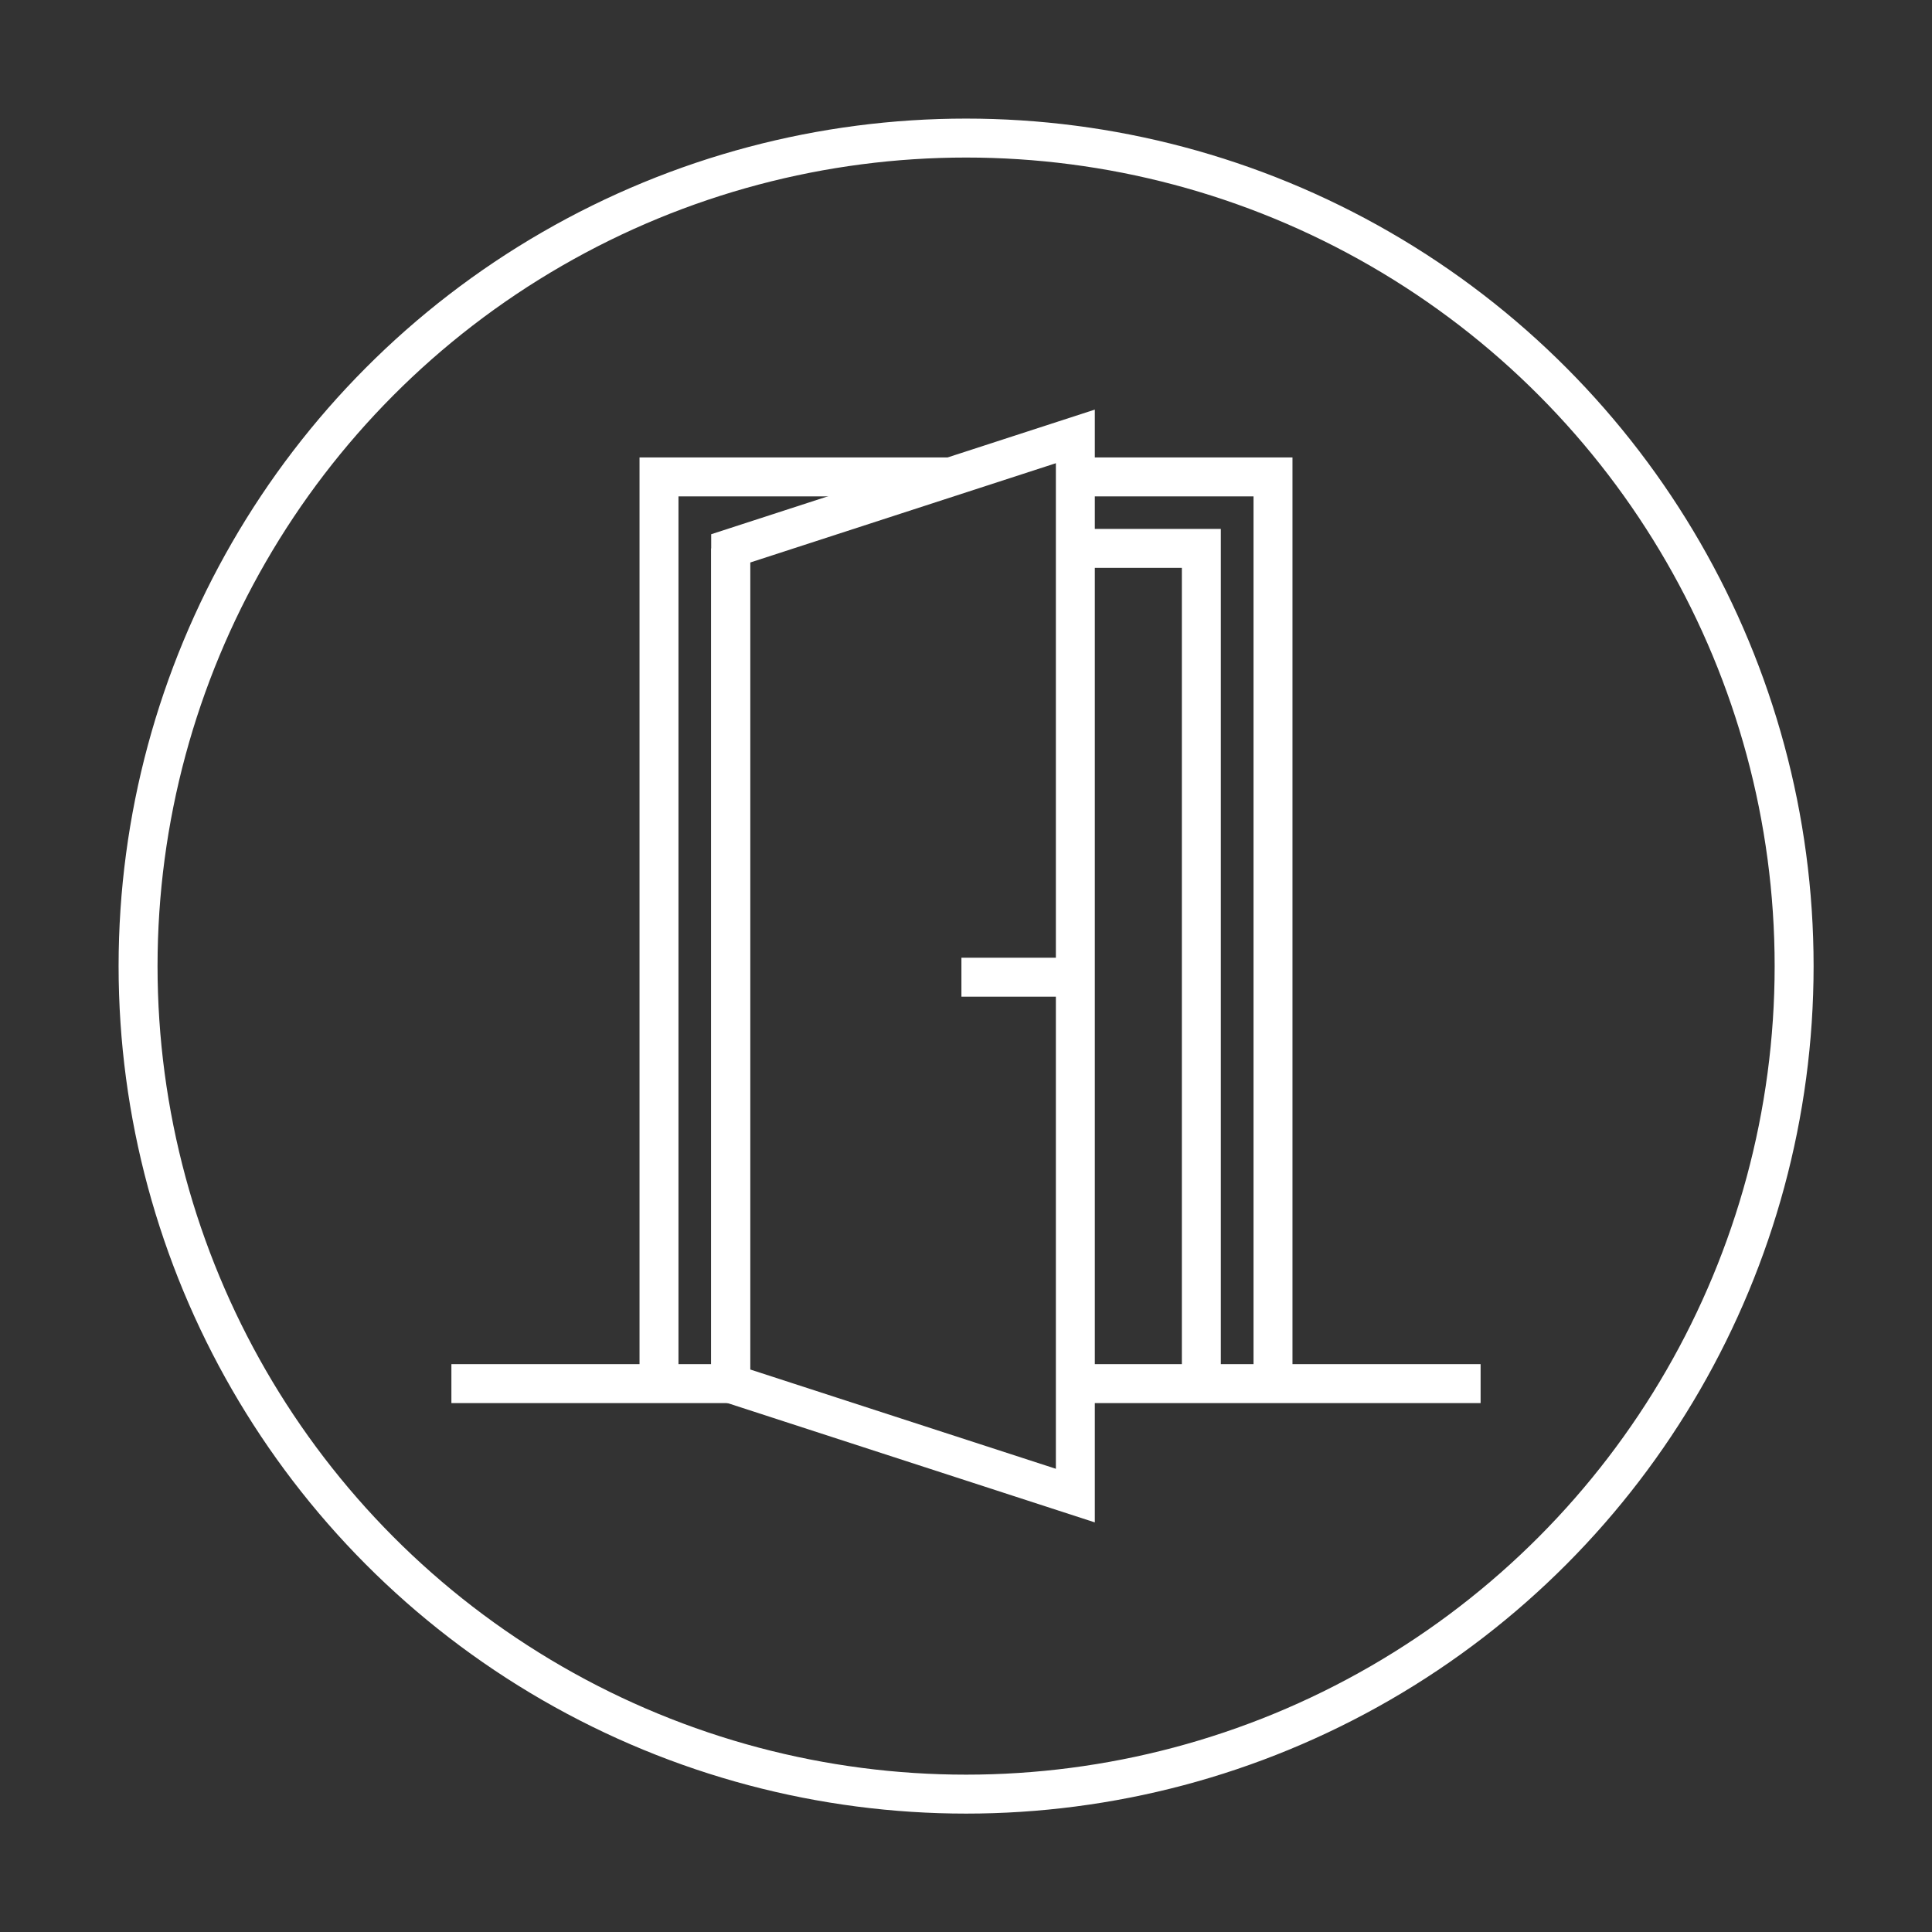
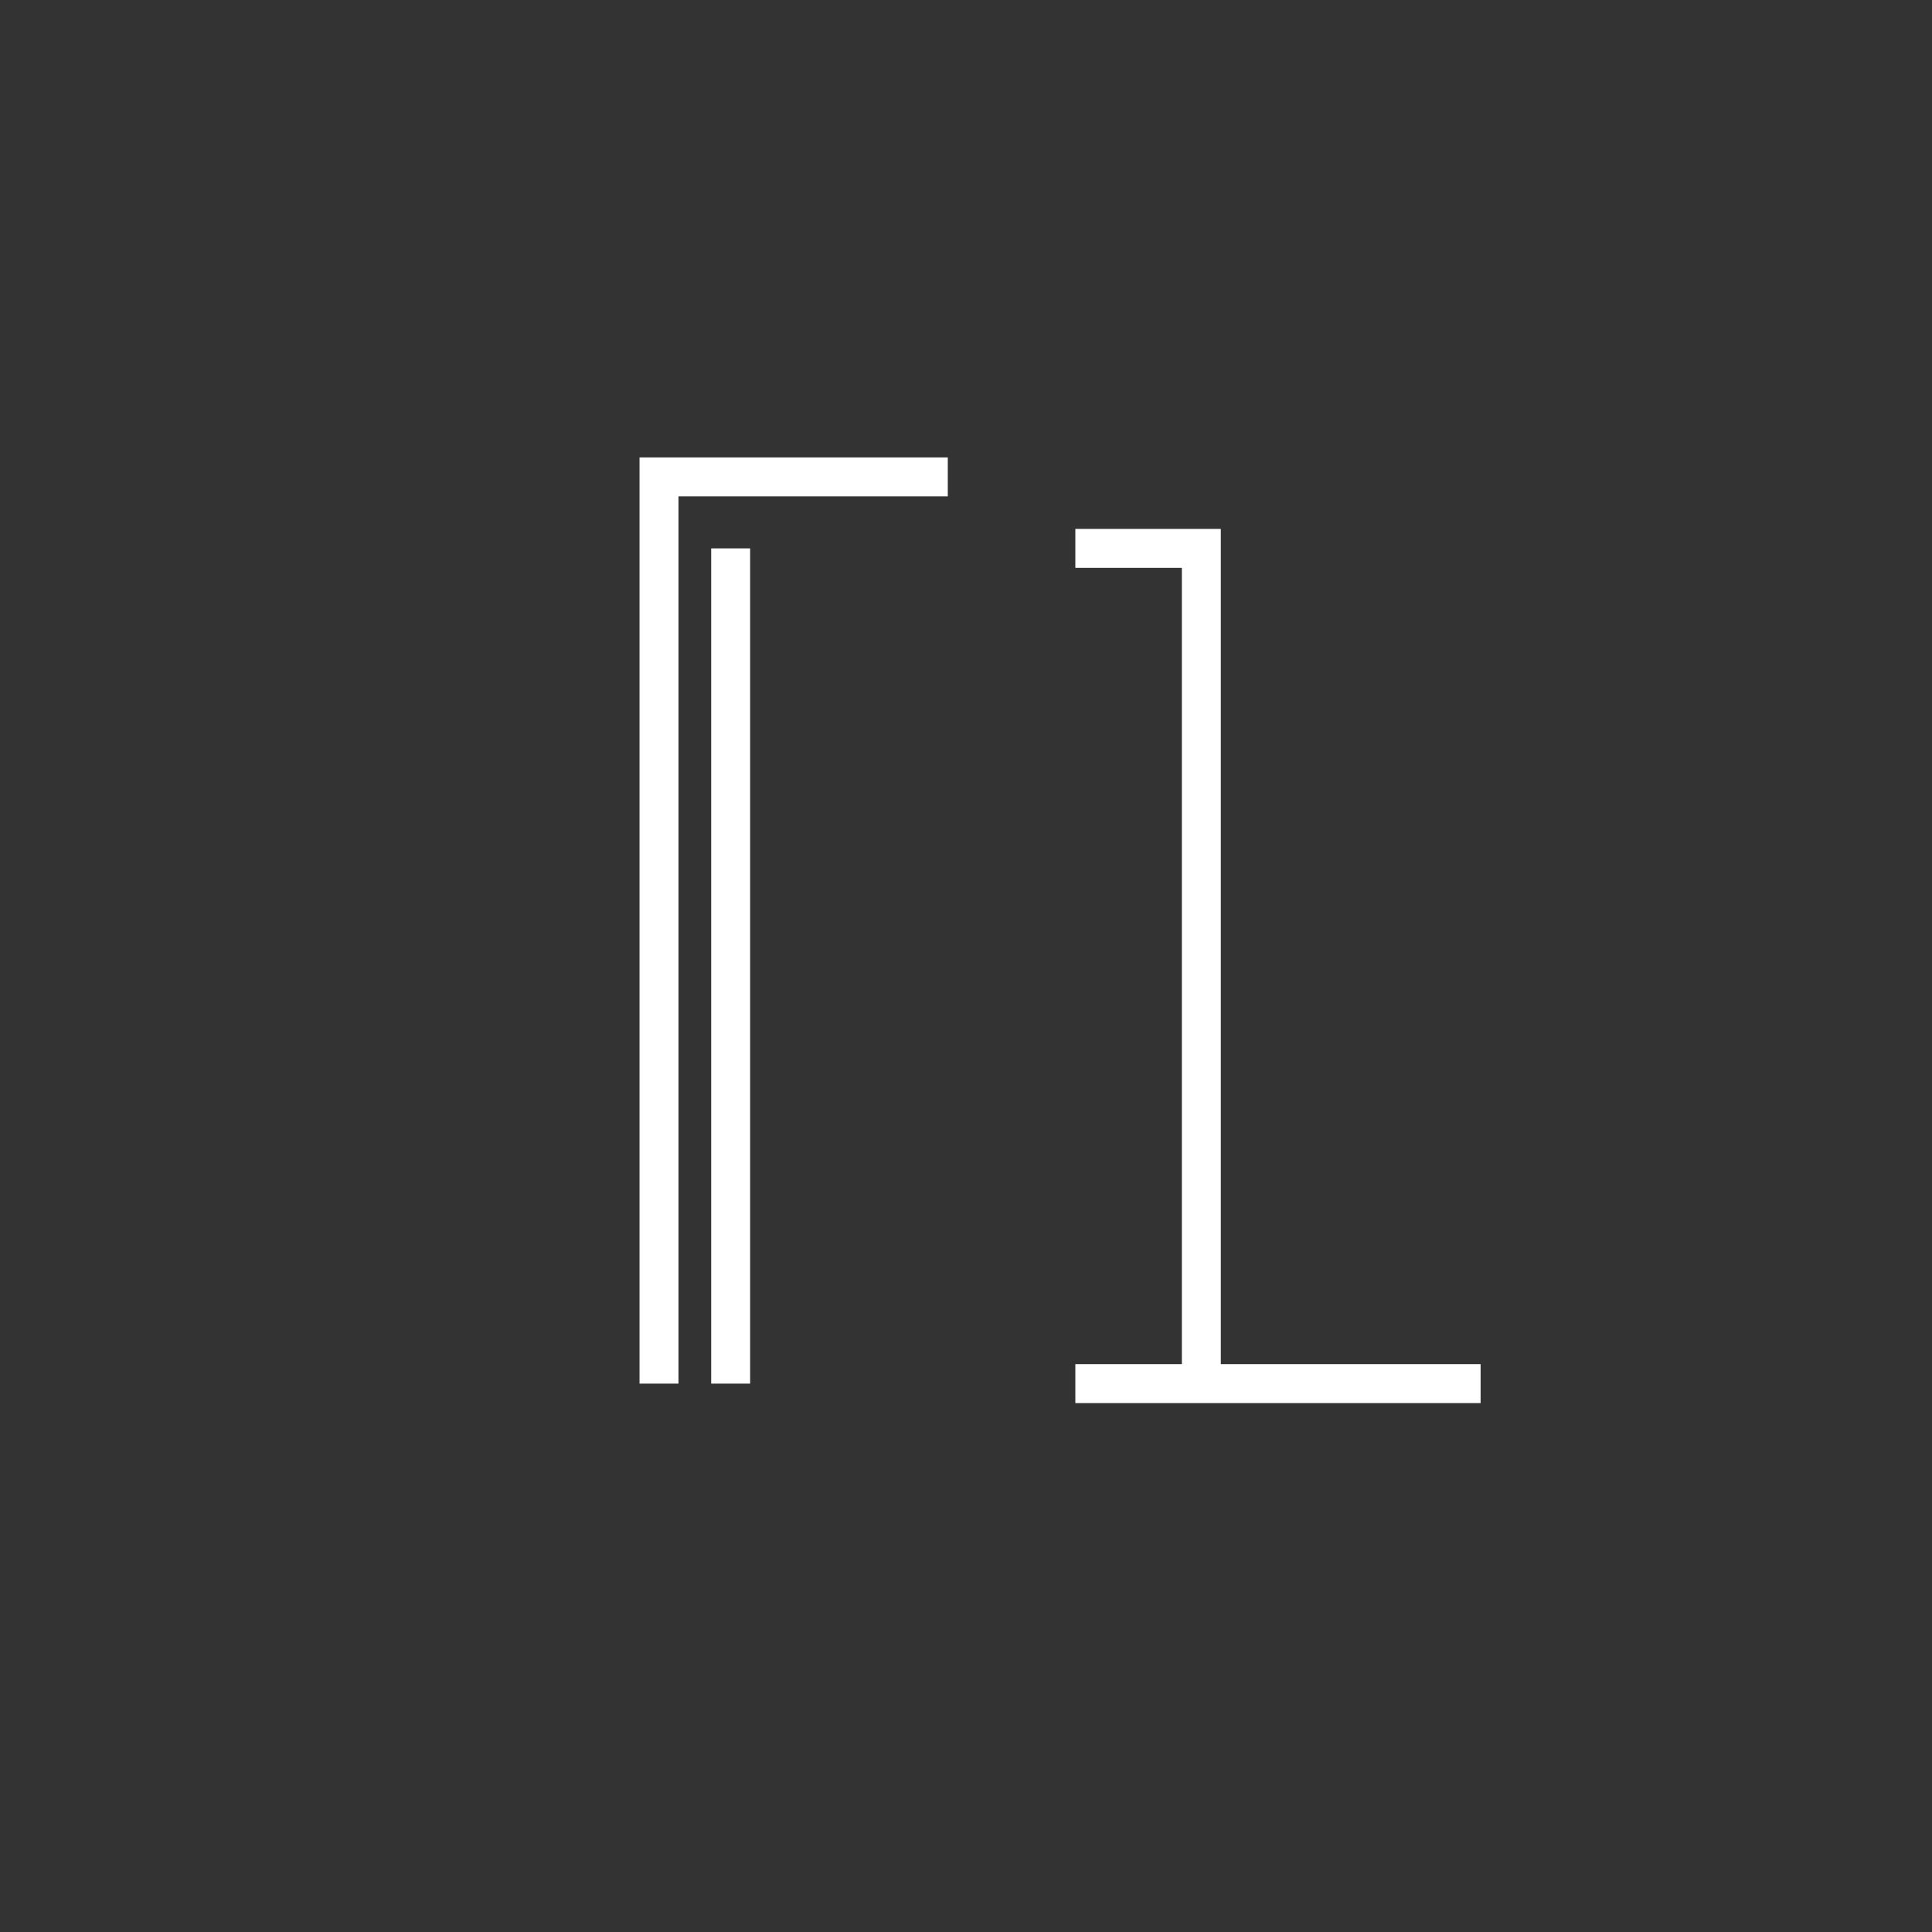
<svg xmlns="http://www.w3.org/2000/svg" id="Layer_1" data-name="Layer 1" viewBox="0 0 99.21 99.21">
  <rect x="0" y="0" width="99.21" height="99.21" fill="#333333" stroke="none" />
  <defs>
    <style>.cls-1{fill:none;stroke:#fff;stroke-miterlimit:10;stroke-width:2px;}</style>
  </defs>
  <line class="cls-1" x1="55.22" y1="71.05" x2="76.03" y2="71.05" />
-   <line class="cls-1" x1="23.18" y1="71.05" x2="37.52" y2="71.05" />
-   <polyline class="cls-1" points="55.22 24.49 65.37 24.49 65.37 71.05" />
  <polyline class="cls-1" points="33.84 71.05 33.84 24.49 48.67 24.49" />
  <polyline class="cls-1" points="61.69 71.05 61.69 28.16 55.22 28.16" />
  <line class="cls-1" x1="37.52" y1="71.05" x2="37.52" y2="28.16" />
-   <polygon class="cls-1" points="55.22 76.8 37.52 71.05 37.52 28.16 55.22 22.41 55.22 76.8" />
-   <line class="cls-1" x1="54.41" y1="50.18" x2="49.37" y2="50.18" />
-   <circle class="cls-1" cx="49.61" cy="49.61" r="42.52" />
</svg>